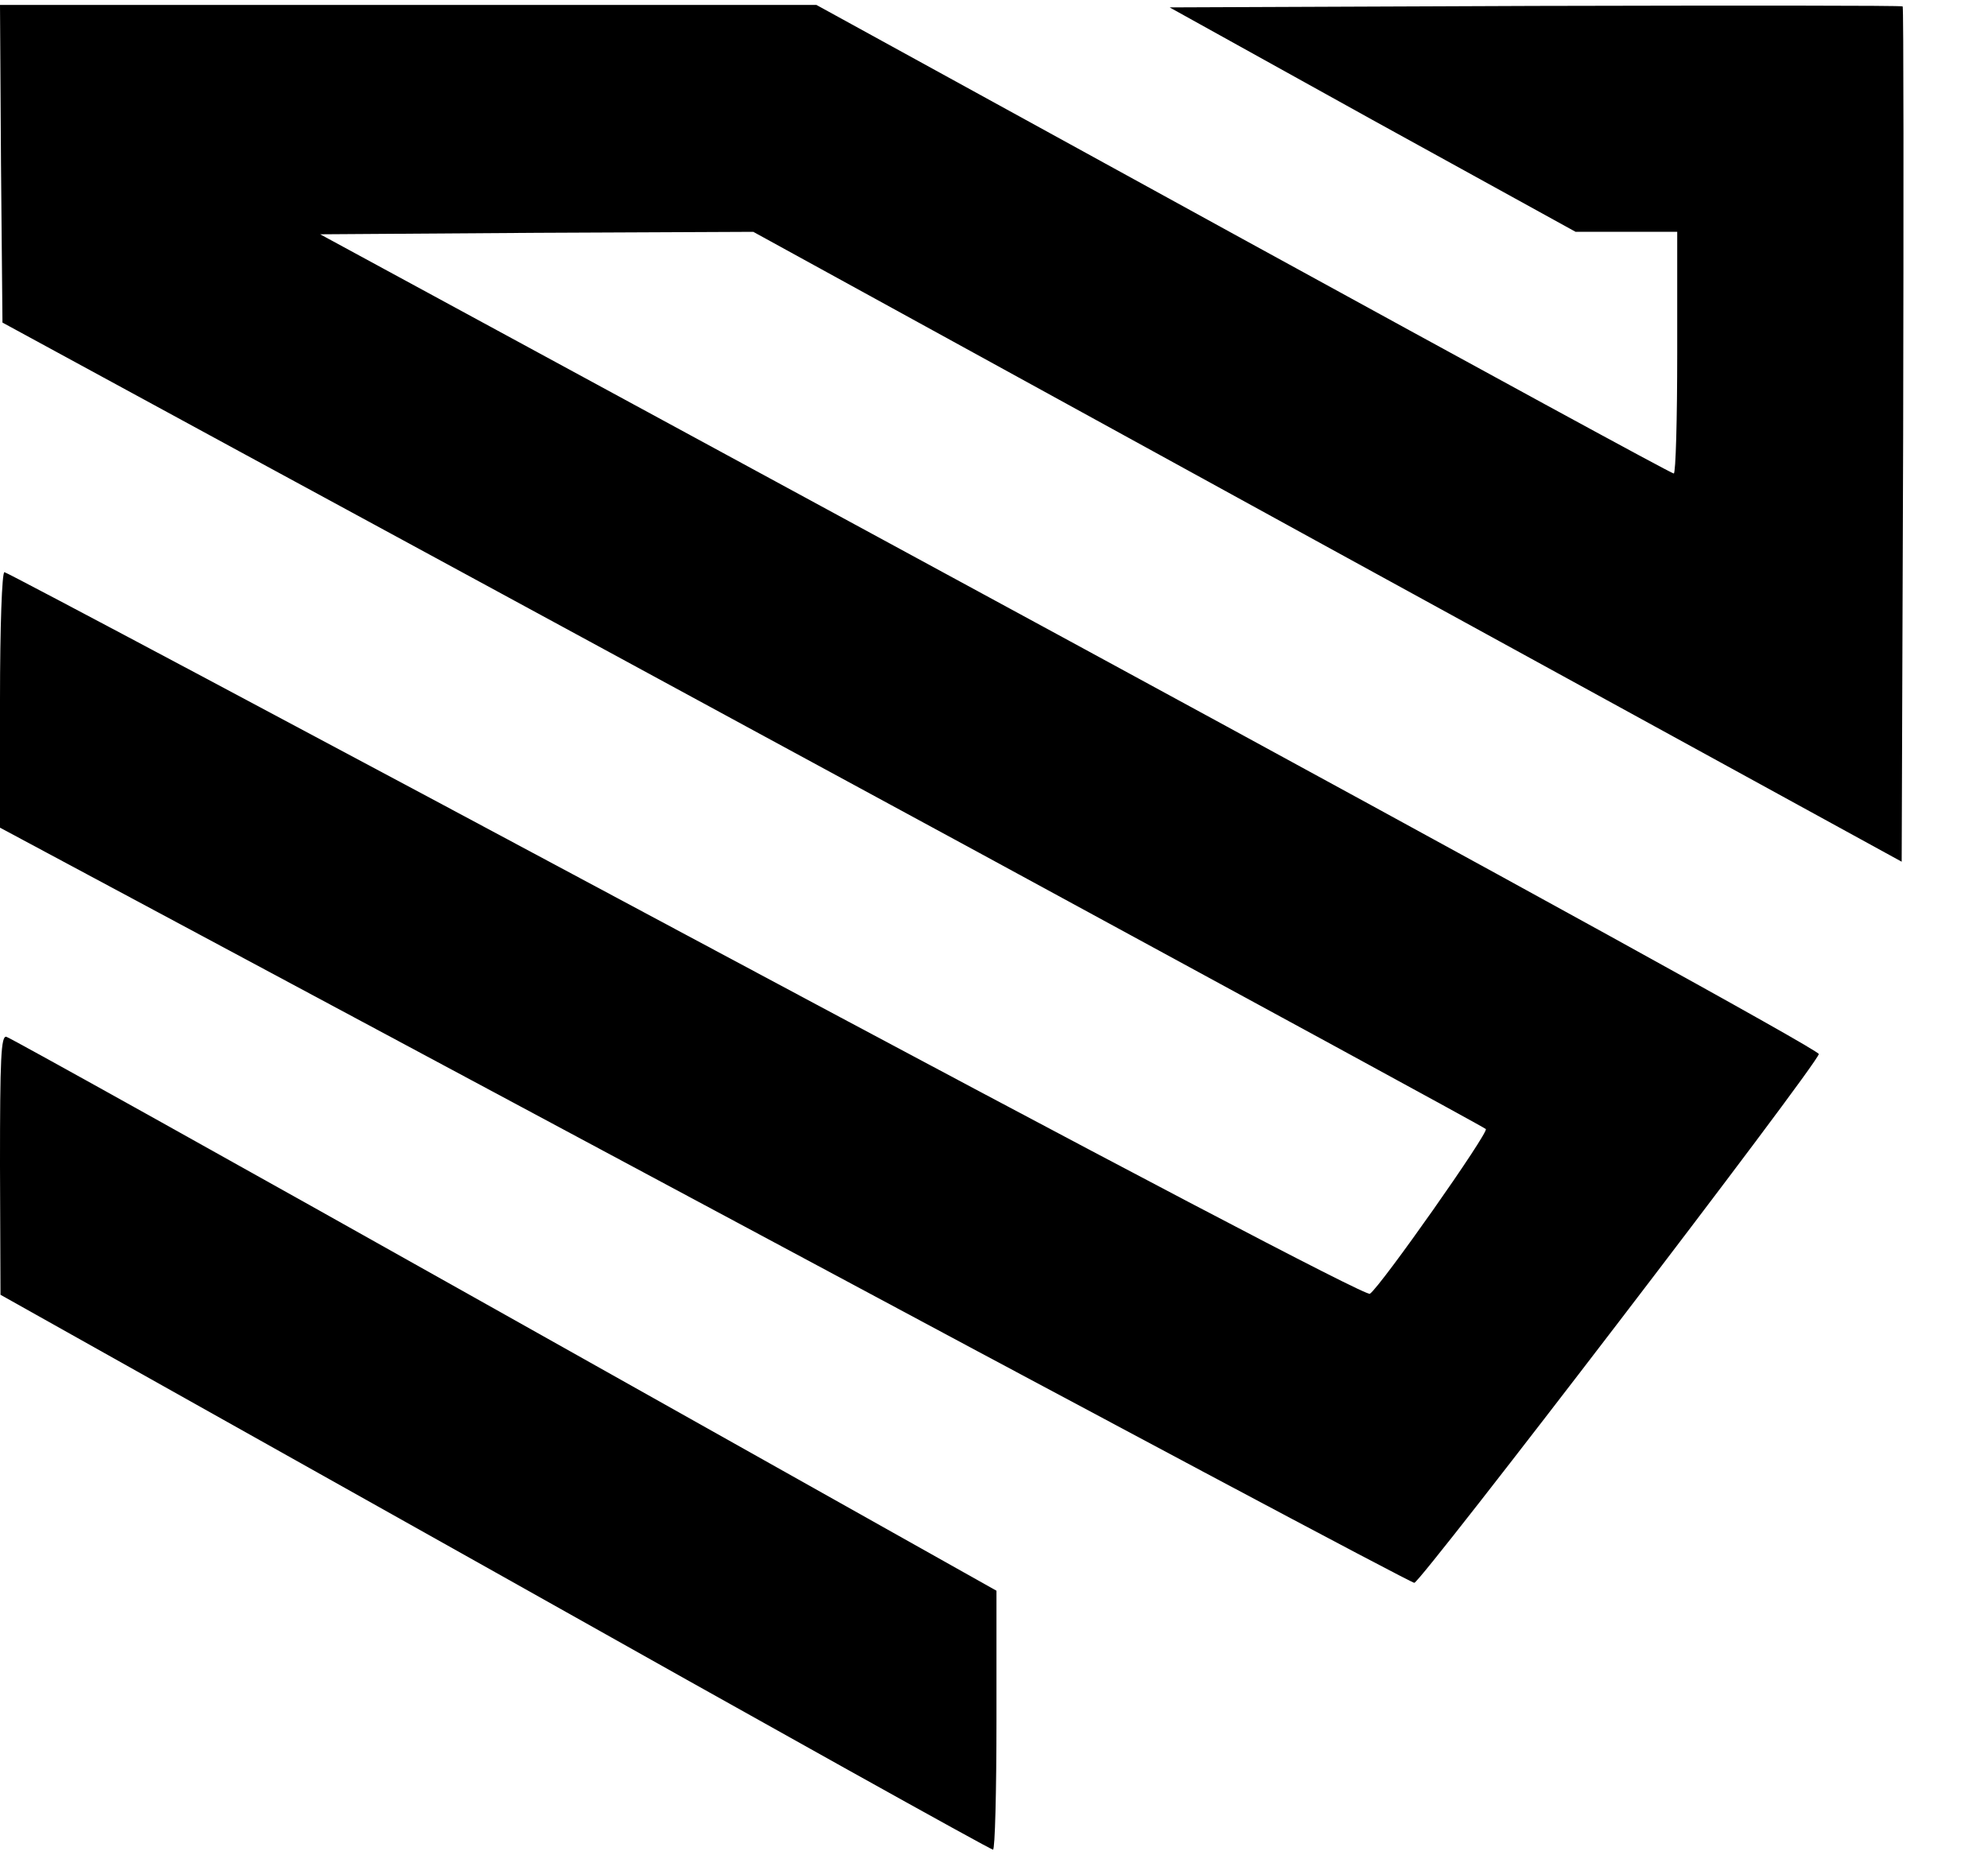
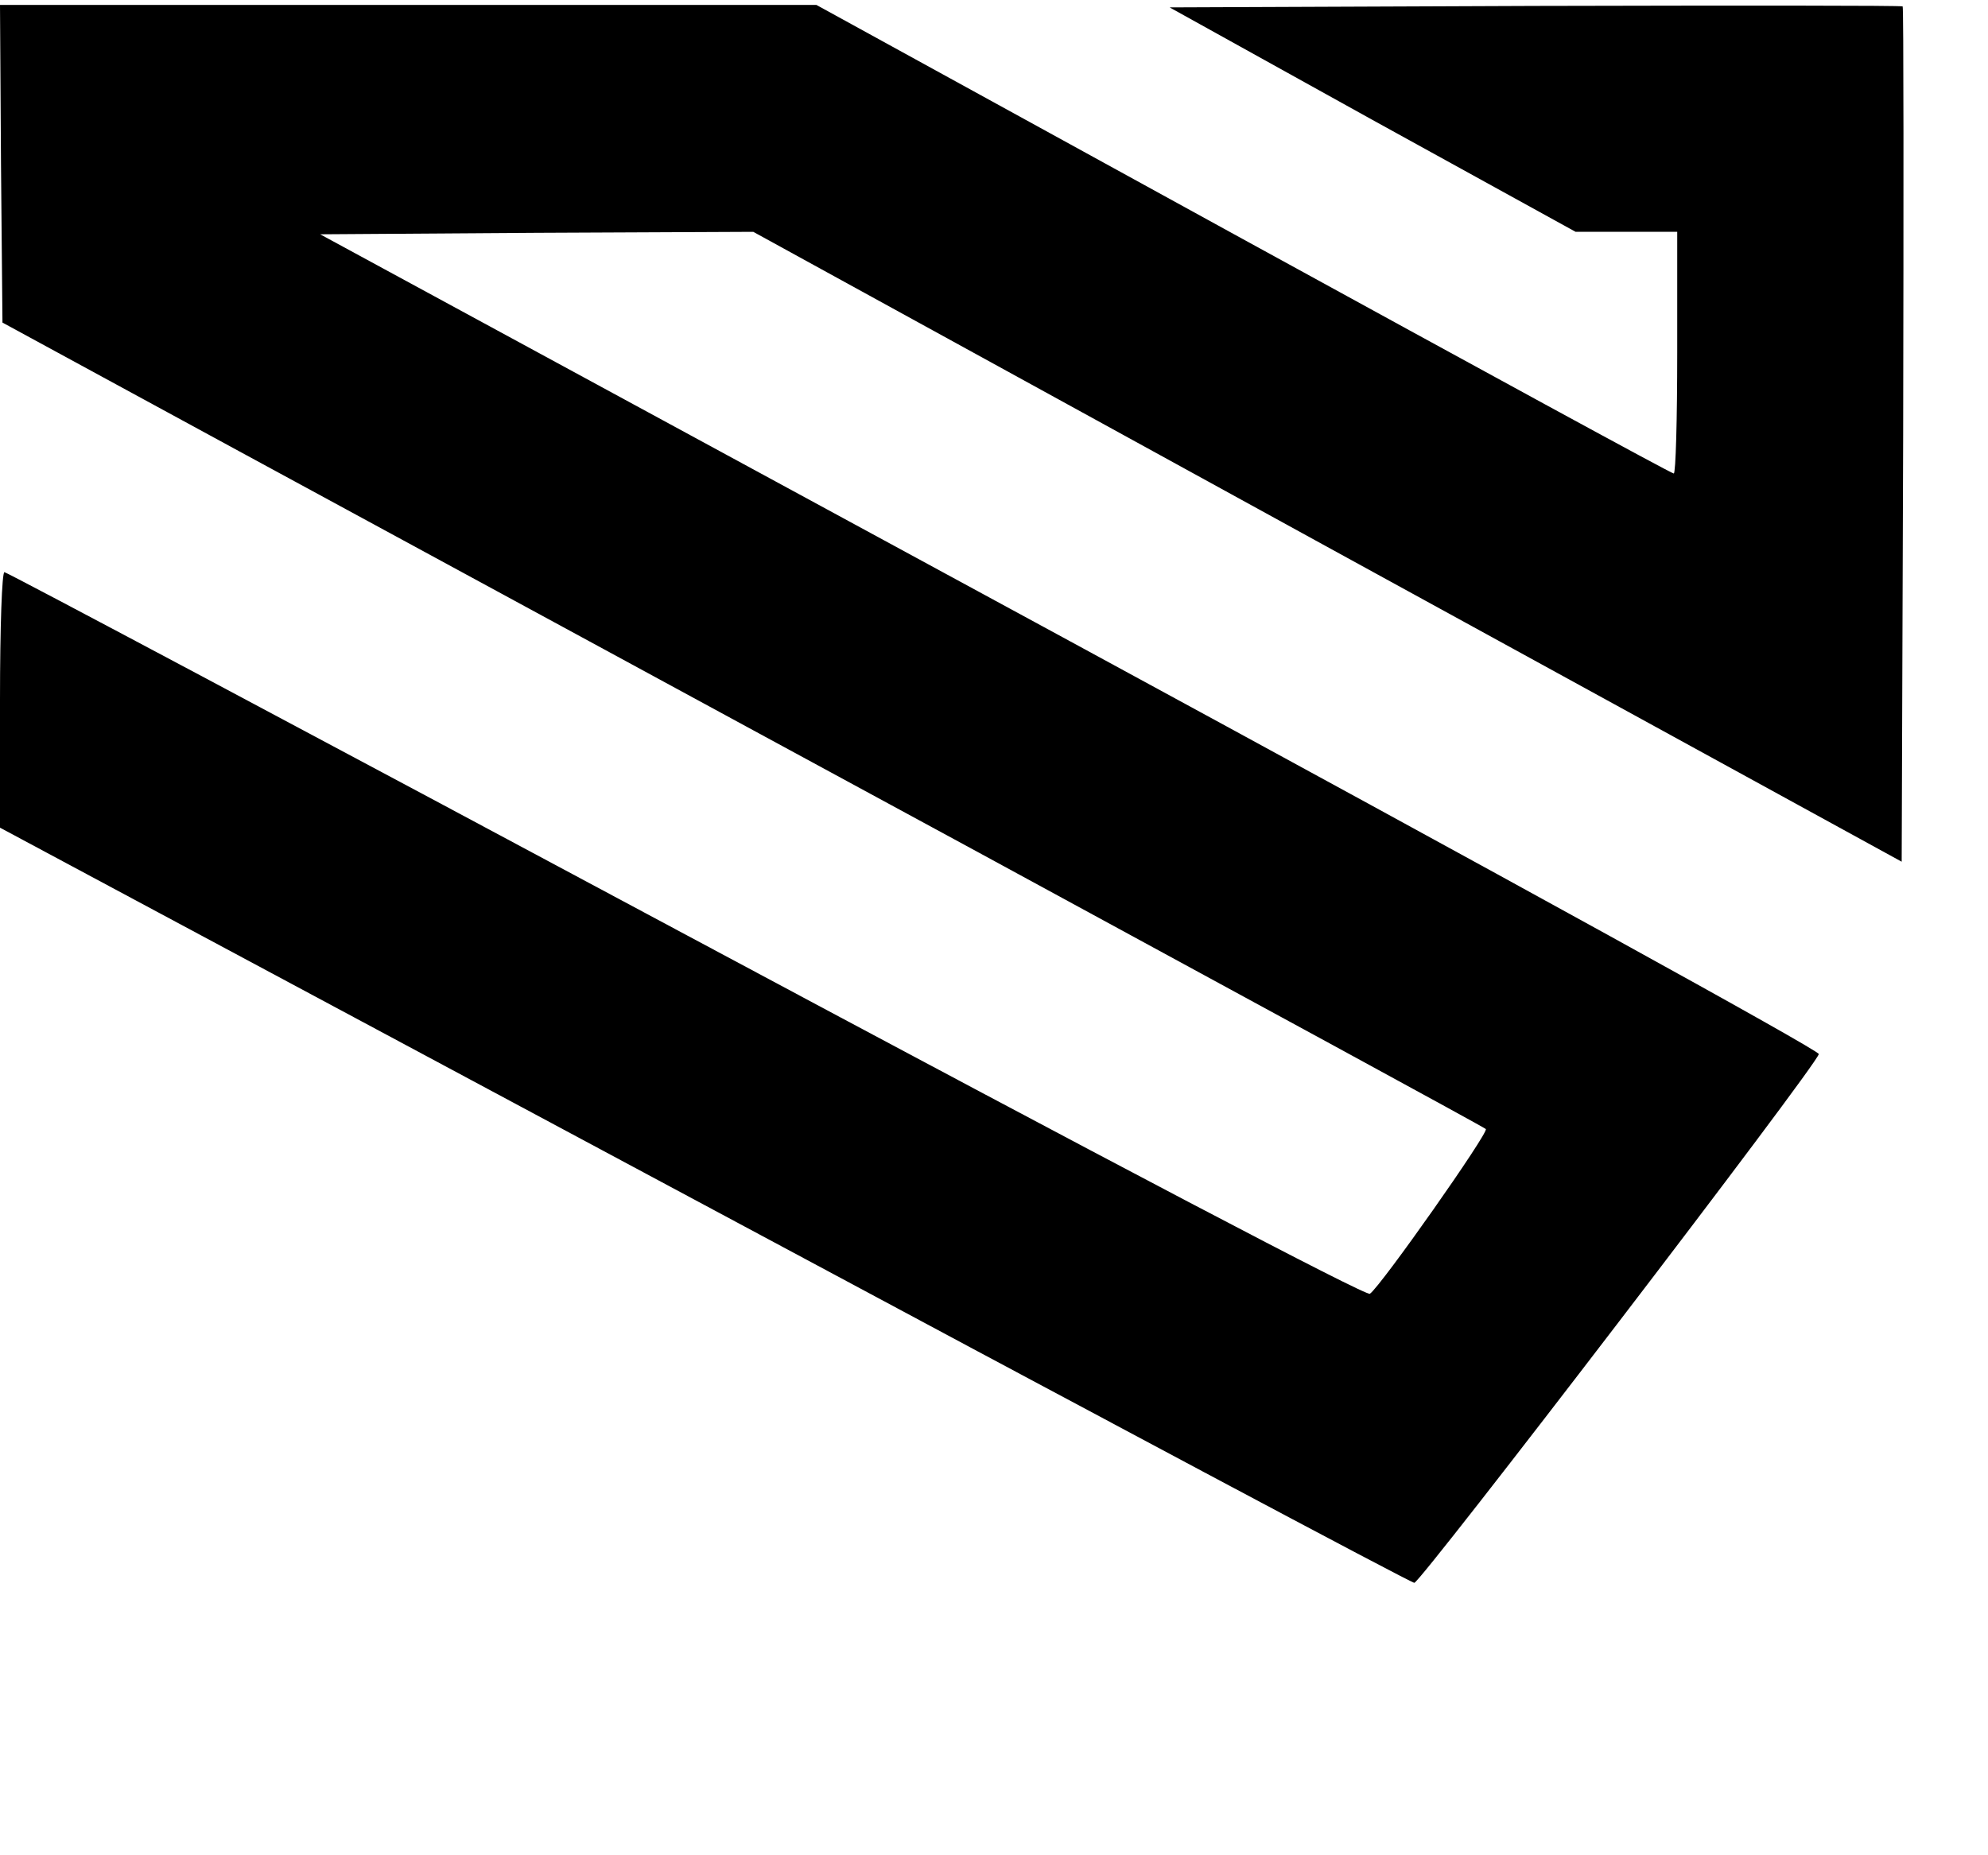
<svg xmlns="http://www.w3.org/2000/svg" width="403px" height="376px" viewBox="0 0 403 376" preserveAspectRatio="xMidYMid meet">
  <g fill="#000000">
-     <path d="M100.3 318.7 l-100.2 -56.2 -0.1 -26.3 c0 -21.6 0.2 -26.3 1.3 -26 0.8 0.2 46.2 25.5 101 56.3 l99.7 56 0 26.2 c0 14.5 -0.3 26.3 -0.7 26.3 -0.5 0 -45.9 -25.3 -101 -56.3z" />
    <path d="M142.8 244.3 l-142.8 -76.5 0 -25.9 c0 -14.9 0.4 -25.9 0.9 -25.9 0.5 0 62.7 33.1 138.3 73.6 87.6 46.9 137.7 73.2 138.5 72.7 2.2 -1.5 24.2 -32.8 23.5 -33.4 -0.4 -0.4 -46.6 -25.5 -102.7 -56 -56.1 -30.4 -123.6 -67.1 -150 -81.4 l-48 -26.1 -0.3 -32.2 -0.2 -32.2 82.7 0 82.8 0 86.5 47.5 c47.6 26.1 86.8 47.5 87.3 47.5 0.4 0 0.7 -11 0.7 -24.5 l0 -24.5 -10.3 0 -10.3 0 -41.2 -22.7 -41.1 -22.8 74.1 -0.3 c40.8 -0.1 74.3 -0.1 74.5 0.1 0.2 0.2 0.2 39.3 0.1 86.9 l-0.3 86.5 -116.4 -63.8 -116.4 -63.9 -43.9 0.2 -43.9 0.3 152 82.5 c88 47.8 152 83 151.8 83.7 -0.4 2.3 -80.8 107.3 -82 107.2 -0.7 0 -65.4 -34.5 -143.9 -76.6z" />
  </g>
</svg>